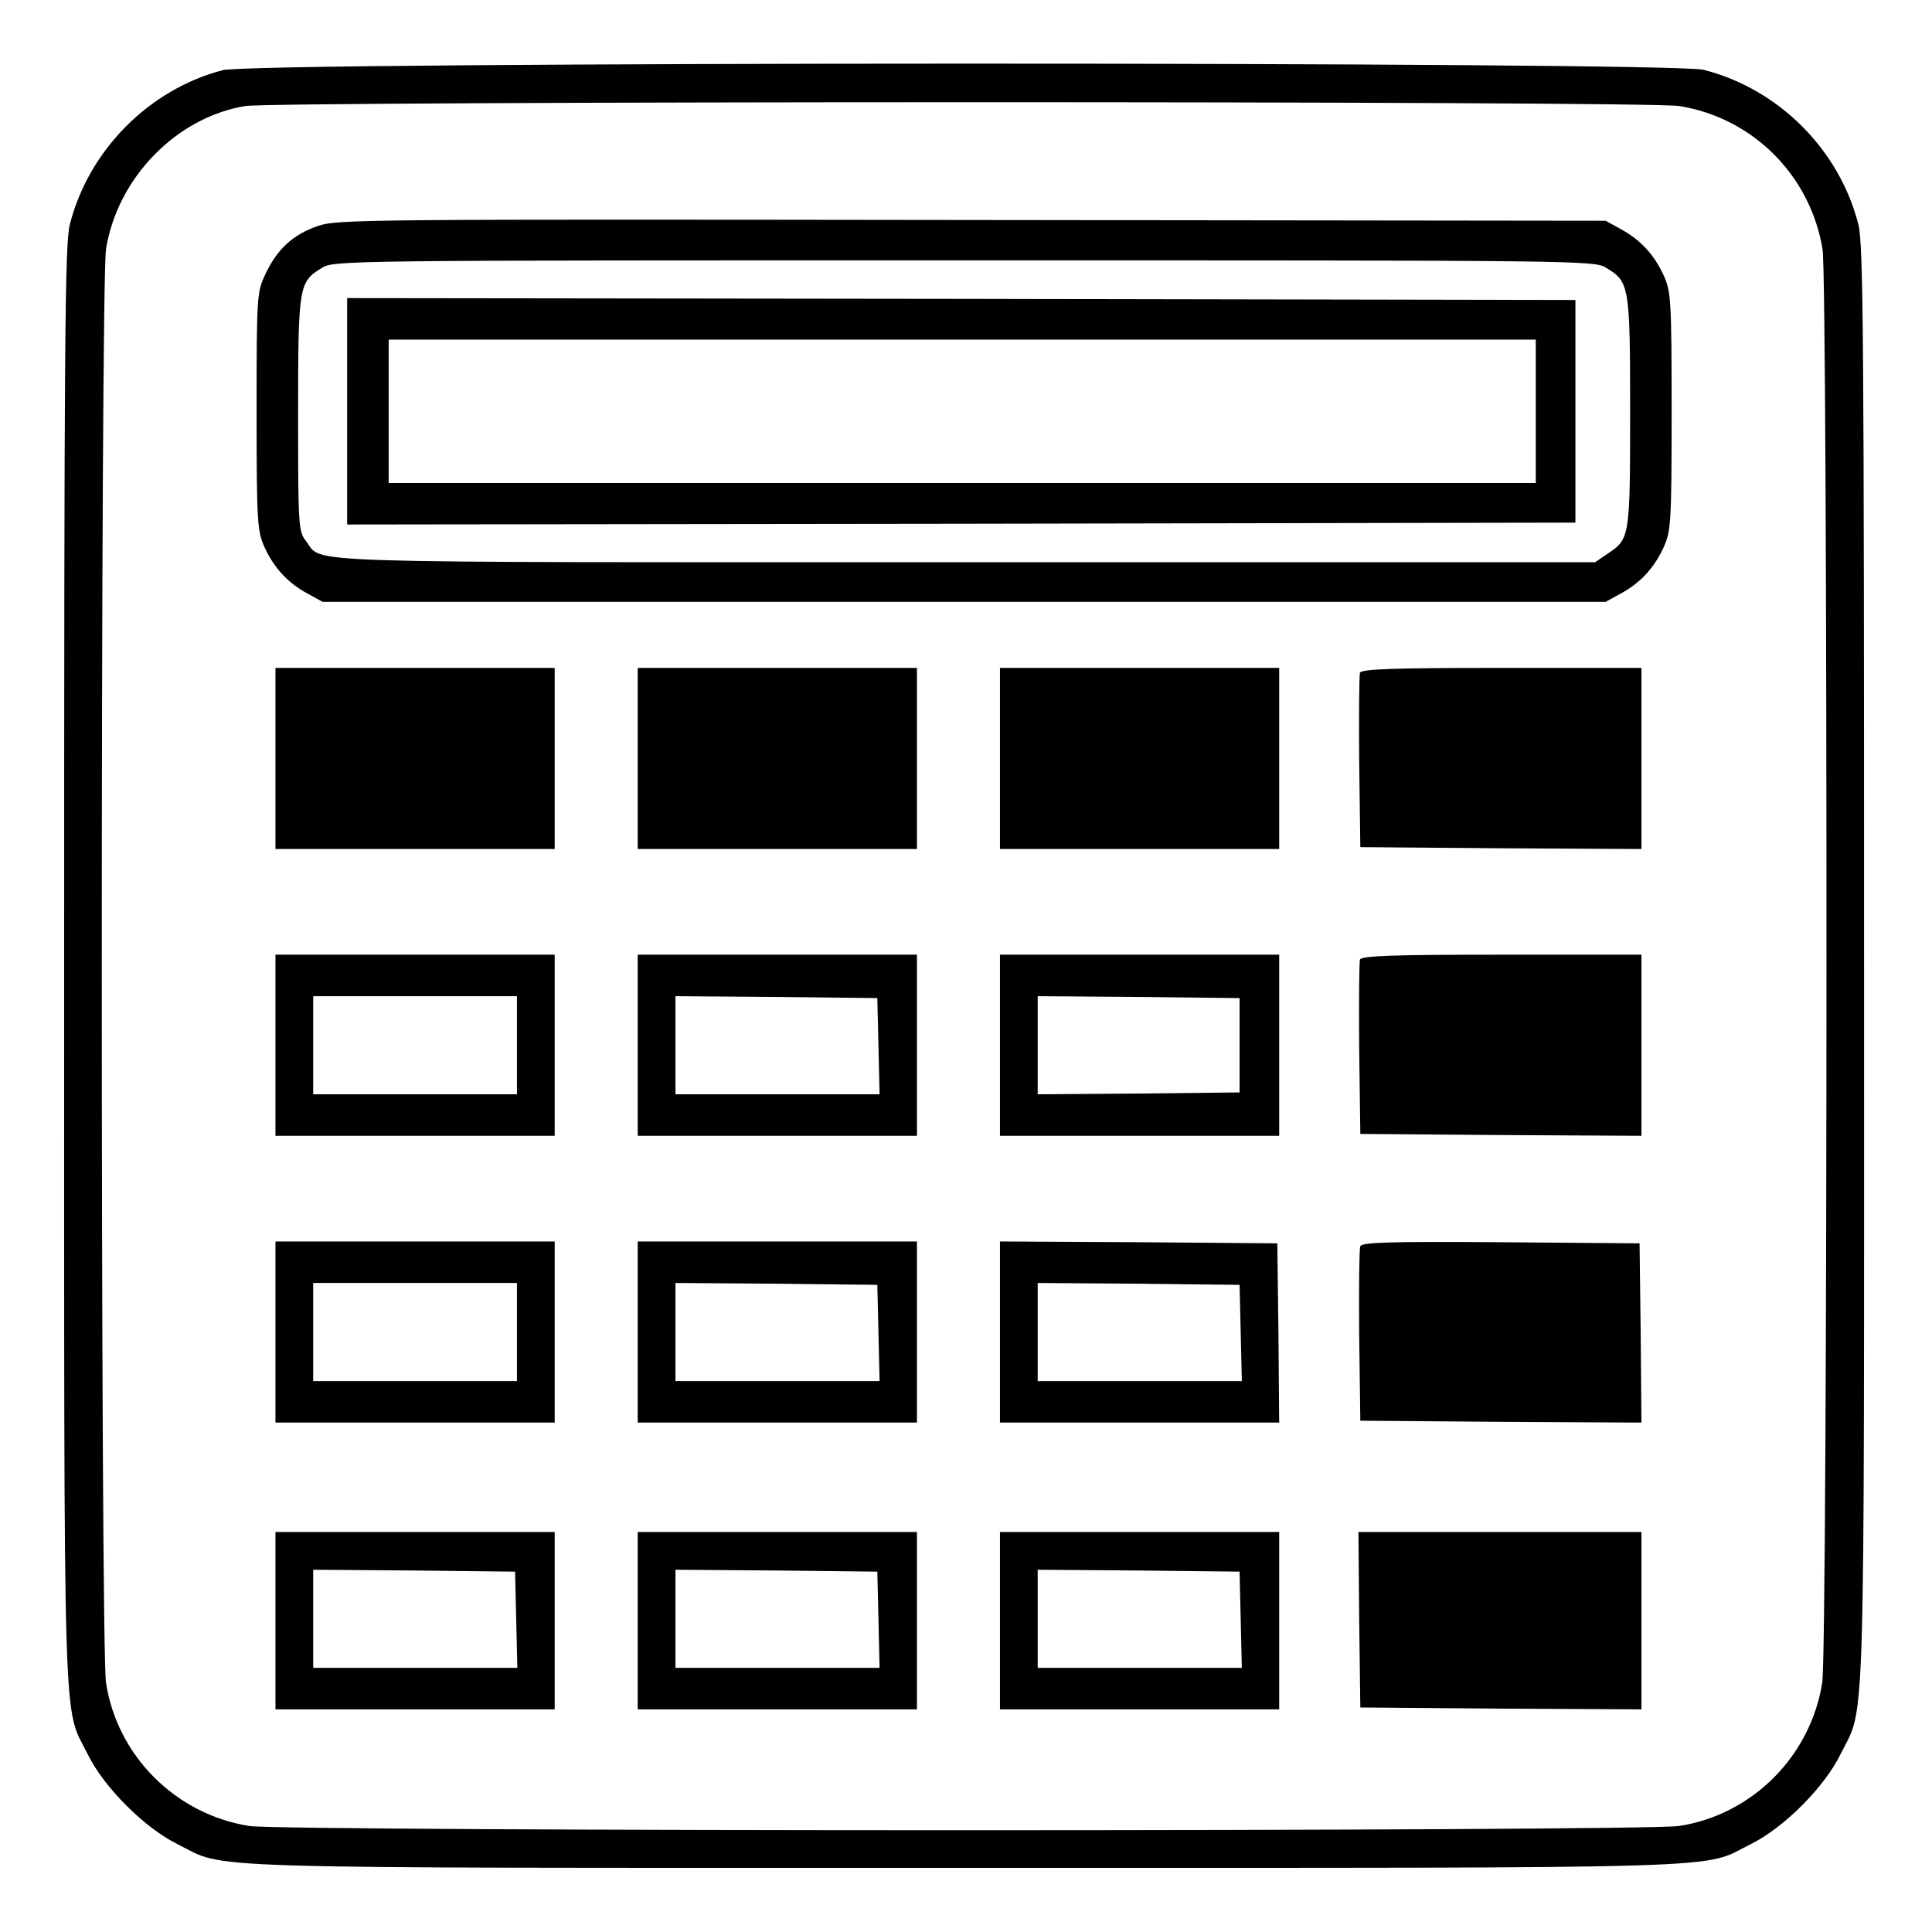
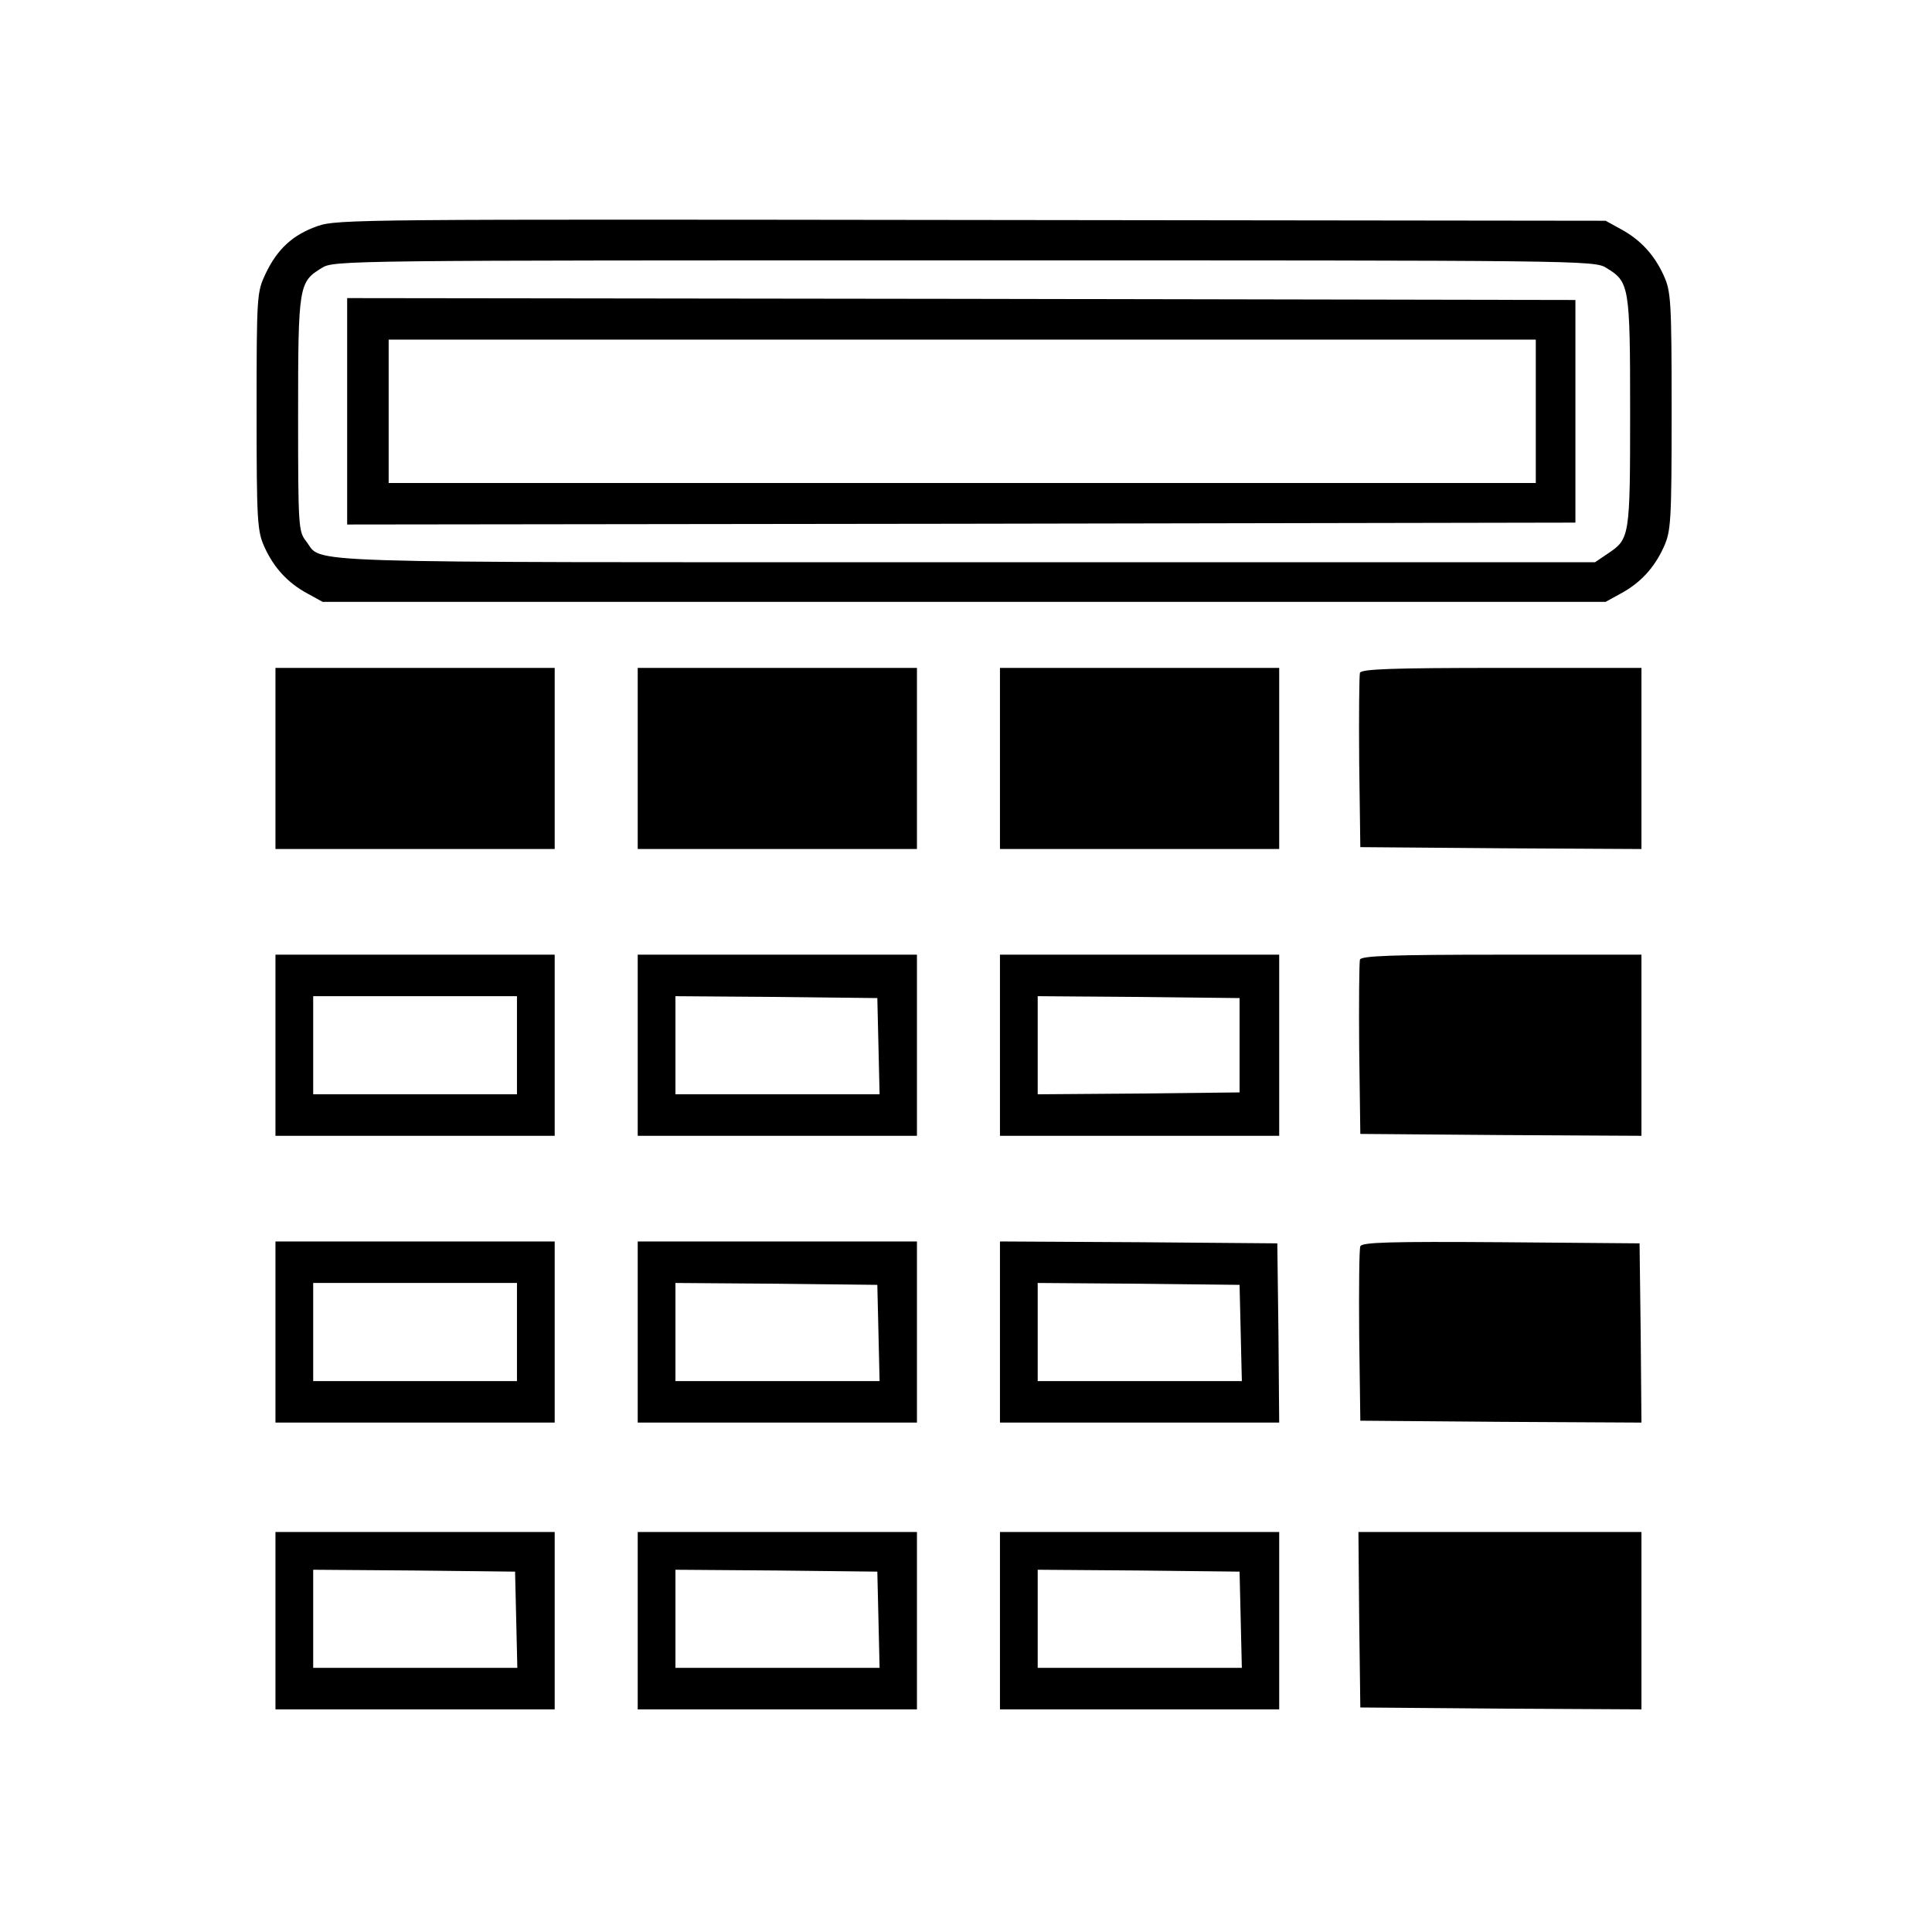
<svg xmlns="http://www.w3.org/2000/svg" version="1" width="682.667" height="682.667" viewBox="0 0 512 512">
-   <path d="M59 18.6c-19.5 5.1-35.5 21.2-40.5 40.9C17.2 64.7 17 88.9 17 256c0 210.1-.4 195.5 6.3 209 4.3 8.7 15 19.4 23.7 23.7 13.5 6.7-1.1 6.3 208.5 6.3s195 .4 208.5-6.3c8.7-4.3 19.4-15 23.7-23.7 6.7-13.5 6.3 1.1 6.3-209 0-167.1-.2-191.3-1.5-196.5-5.1-19.9-21.1-35.9-41-41-8.7-2.2-384-2.2-392.5.1zm386 9.5c19.5 3.1 34.8 18.4 38 38 1.4 8.9 1.4 371-.1 379.9-3.1 19.4-18.5 34.9-37.9 37.9-9.1 1.5-370.1 1.5-379 0-19.4-3.1-34.9-18.5-37.9-37.9-1.5-9-1.5-371 0-380 3-18.8 18.6-34.9 36.9-37.9 8-1.3 371.8-1.4 380 0z" />
  <path d="M84.2 59.9c-6.6 2.3-10.7 6.1-13.8 12.6-2.3 4.9-2.4 5.4-2.4 36.5 0 29.5.2 31.8 2.1 36 2.5 5.5 6.2 9.5 11.4 12.3l4 2.2h340l4-2.2c5.2-2.8 8.9-6.8 11.4-12.3 1.9-4.2 2.1-6.4 2.1-36s-.2-31.8-2.1-36c-2.5-5.5-6.2-9.5-11.4-12.3l-4-2.2-168-.2c-160.8-.2-168.2-.2-173.3 1.6zM425.7 71c6.1 3.7 6.3 4.7 6.3 38.2 0 33.2-.1 33.6-5.9 37.5l-3.4 2.3H255.8c-182.2 0-170 .4-174.7-5.6-2-2.6-2.1-3.7-2.1-33.6 0-34.2.2-35.1 6.3-38.8 3.1-2 6.3-2 170.2-2 163.9 0 167.1 0 170.2 2z" />
  <path d="M92 109v30l162.8-.2 162.7-.3v-59l-162.7-.3L92 79v30zm315 0v19H103V90h304v19zM73 201v24h74v-48H73v24zM169 201v24h74v-48h-74v24zM265 201v24h74v-48h-74v24zM360.4 178.3c-.2.7-.3 11.4-.2 23.7l.3 22.5 37.3.3 37.2.2v-48h-37c-29.1 0-37.2.3-37.6 1.3zM73 277v24h74v-48H73v24zm64 0v13H83v-26h54v13zM169 277v24h74v-48h-74v24zm63.8.2l.3 12.8H179v-26l26.8.2 26.7.3.3 12.7zM265 277v24h74v-48h-74v24zm63.5 0v12.5l-26.7.3-26.8.2v-26l26.8.2 26.7.3V277zM360.4 254.3c-.2.7-.3 11.4-.2 23.7l.3 22.5 37.3.3 37.2.2v-48h-37c-29.1 0-37.2.3-37.6 1.3zM73 353v24h74v-48H73v24zm64 0v13H83v-26h54v13zM169 353v24h74v-48h-74v24zm63.8.2l.3 12.8H179v-26l26.8.2 26.7.3.3 12.7zM265 353v24h74l-.2-23.8-.3-23.7-36.7-.3-36.8-.2v24zm63.8.2l.3 12.8H275v-26l26.8.2 26.7.3.3 12.7zM360.5 330.3c-.3.7-.4 11.4-.3 23.7l.3 22.5 37.3.3 37.2.2-.2-23.7-.3-23.8-36.8-.3c-29.2-.2-36.9 0-37.2 1.1zM73 429.5V453h74v-47H73v23.5zm63.8-.3l.3 12.8H83v-26l26.8.2 26.7.3.3 12.7zM169 429.5V453h74v-47h-74v23.5zm63.8-.3l.3 12.8H179v-26l26.8.2 26.7.3.3 12.7zM265 429.5V453h74v-47h-74v23.5zm63.8-.3l.3 12.8H275v-26l26.8.2 26.7.3.3 12.7zM360.2 429.2l.3 23.3 37.3.3 37.2.2v-47h-75l.2 23.2z" />
</svg>